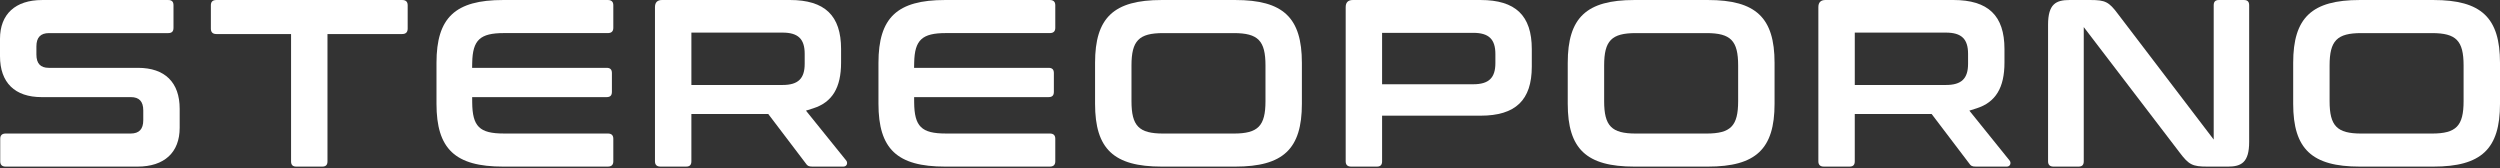
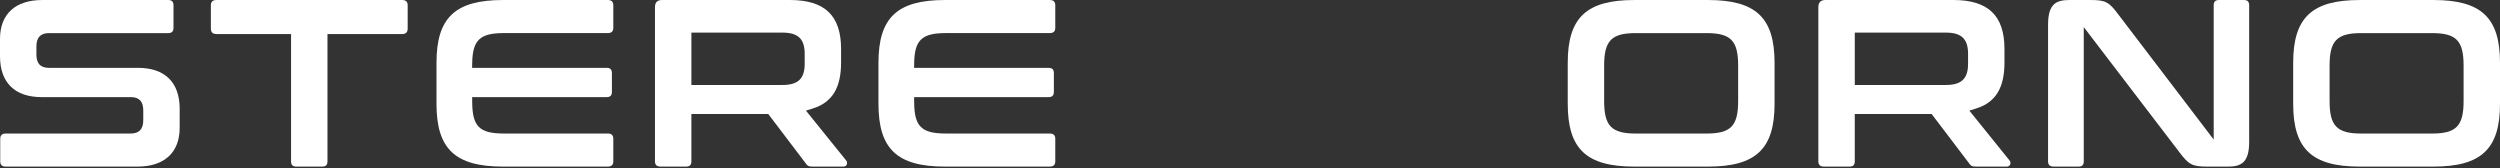
<svg xmlns="http://www.w3.org/2000/svg" width="1100" height="74" viewBox="0 0 1100 74" fill="none">
  <rect x="0" y="0" width="1100" height="74" fill="#333333" stroke="none" />
  <path d="M2.509 73.305C0.911 73.305 0.103 72.532 0.103 71.002V61.056C0.103 59.526 0.911 58.753 2.509 58.753H57.487C61.222 58.753 63.038 56.834 63.038 52.886V48.595C63.038 44.648 61.257 42.734 57.596 42.734H18.328C6.508 42.734 0 36.34 0 24.722V17.079C0 6.233 6.755 0.011 18.534 0.011H74.033C75.603 0.011 76.336 0.745 76.336 2.315V12.261C76.336 13.83 75.603 14.564 74.033 14.564H21.57C17.835 14.564 16.019 16.483 16.019 20.425V23.988C16.019 27.936 17.801 29.849 21.462 29.849H60.73C72.549 29.849 79.057 36.249 79.057 47.862V56.238C79.057 67.083 72.303 73.305 60.523 73.305H2.509Z" fill="white" />
  <path d="M130.371 73.305C128.801 73.305 128.067 72.572 128.067 71.002V14.976H95.188C93.589 14.976 92.781 14.168 92.781 12.57V2.309C92.781 0.779 93.589 0.006 95.188 0.006H176.972C178.57 0.006 179.378 0.779 179.378 2.309V12.57C179.378 14.168 178.57 14.976 176.972 14.976H144.092V71.002C144.092 72.572 143.359 73.305 141.789 73.305H130.371Z" fill="white" />
  <path d="M221.377 73.305C200.276 73.305 192.055 65.554 192.055 45.662V27.649C192.055 7.752 200.276 0.006 221.377 0.006H267.451C269.05 0.006 269.857 0.779 269.857 2.309V12.255C269.857 13.785 269.05 14.558 267.451 14.558H221.692C211.236 14.558 207.988 17.583 207.776 27.5L207.73 29.849H266.935C268.505 29.849 269.239 30.583 269.239 32.152V40.425C269.239 41.995 268.505 42.728 266.935 42.728H207.753L207.77 45.043C207.856 55.677 210.978 58.747 221.692 58.747H267.451C269.05 58.747 269.857 59.521 269.857 61.05V70.996C269.857 72.526 269.05 73.3 267.451 73.3H221.377V73.305Z" fill="white" />
  <path d="M357.511 73.305C355.792 73.305 355.248 72.95 354.578 71.942L338.032 50.159H304.206V70.996C304.206 72.566 303.473 73.299 301.903 73.299H290.594C288.995 73.299 288.188 72.526 288.188 70.996V3.14C288.188 1.054 289.247 0 291.327 0H347.559C362.919 0 370.075 6.852 370.075 21.57V27.54C370.075 38.603 366.185 44.997 357.826 47.661L354.623 48.681L372.378 70.687C372.716 71.082 372.842 71.844 372.573 72.44C372.229 73.191 371.45 73.305 371.015 73.305H357.511ZM304.212 37.389H344.322C351.152 37.389 354.062 34.599 354.062 28.067V23.667C354.062 17.136 351.152 14.346 344.322 14.346H304.212V37.389Z" fill="white" />
  <path d="M415.845 73.305C394.745 73.305 386.523 65.554 386.523 45.662V27.649C386.523 7.752 394.745 0.006 415.845 0.006H461.92C463.518 0.006 464.326 0.779 464.326 2.309V12.255C464.326 13.785 463.518 14.558 461.92 14.558H416.161C405.705 14.558 402.451 17.583 402.244 27.5L402.193 29.849H461.398C462.968 29.849 463.702 30.583 463.702 32.152V40.425C463.702 41.995 462.968 42.728 461.398 42.728H402.216L402.233 45.043C402.319 55.677 405.441 58.747 416.161 58.747H461.92C463.518 58.747 464.326 59.521 464.326 61.05V70.996C464.326 72.526 463.518 73.3 461.92 73.3H415.845V73.305Z" fill="white" />
-   <path d="M511.15 73.305C490.049 73.305 481.828 65.554 481.828 45.662V27.649C481.828 7.752 490.049 0.006 511.15 0.006H543.509C564.609 0.006 572.831 7.757 572.831 27.649V45.662C572.831 65.554 564.609 73.305 543.509 73.305H511.15ZM511.78 14.564C501.107 14.564 497.853 17.892 497.853 28.807V44.516C497.853 55.43 501.107 58.759 511.78 58.759H542.884C553.558 58.759 556.812 55.43 556.812 44.516V28.807C556.812 17.892 553.558 14.564 542.884 14.564H511.78Z" fill="white" />
-   <path d="M594.508 73.305C592.909 73.305 592.102 72.532 592.102 71.002V3.145C592.102 1.06 593.161 0.006 595.241 0.006H651.473C666.833 0.006 673.989 6.858 673.989 21.576V29.328C673.989 44.046 666.833 50.898 651.473 50.898H608.12V71.002C608.12 72.572 607.387 73.305 605.817 73.305H594.508ZM608.12 37.074H648.231C655.06 37.074 657.97 34.284 657.97 27.752V23.771C657.97 17.239 655.06 14.449 648.231 14.449H608.12V37.074Z" fill="white" />
  <path d="M719.127 73.305C698.026 73.305 689.805 65.554 689.805 45.662V27.649C689.805 7.752 698.026 0.006 719.127 0.006H751.485C772.586 0.006 780.807 7.757 780.807 27.649V45.662C780.807 65.554 772.586 73.305 751.485 73.305H719.127ZM719.751 14.564C709.078 14.564 705.824 17.892 705.824 28.807V44.516C705.824 55.43 709.078 58.759 719.751 58.759H750.855C761.529 58.759 764.783 55.43 764.783 44.516V28.807C764.783 17.892 761.529 14.564 750.855 14.564H719.751Z" fill="white" />
  <path d="M869.402 73.305C867.683 73.305 867.139 72.95 866.468 71.942L849.922 50.159H816.097V70.996C816.097 72.566 815.364 73.299 813.794 73.299H802.484C800.886 73.299 800.078 72.526 800.078 70.996V3.14C800.078 1.054 801.132 0 803.218 0H859.45C874.81 0 881.966 6.852 881.966 21.57V27.54C881.966 38.603 878.076 44.997 869.717 47.661L866.514 48.681L884.263 70.687C884.601 71.082 884.733 71.844 884.458 72.44C884.114 73.196 883.335 73.305 882.905 73.305H869.402ZM816.103 37.389H856.207C863.036 37.389 865.947 34.599 865.947 28.067V23.667C865.947 17.136 863.036 14.346 856.207 14.346H816.103V37.389Z" fill="white" />
  <path d="M971.199 73.305C964.697 73.305 963.104 72.498 959.054 67.129L916.852 11.917V71.002C916.852 72.572 916.119 73.305 914.549 73.305H903.555C901.956 73.305 901.148 72.532 901.148 71.002V10.897C901.148 1.788 904.603 0.006 910.573 0.006H919.786C926.346 0.006 927.932 0.814 931.931 6.188L974.03 61.406V2.309C974.03 0.739 974.763 0.006 976.333 0.006H987.327C988.897 0.006 989.63 0.739 989.63 2.309V62.42C989.63 71.529 986.176 73.311 980.206 73.311H971.199V73.305Z" fill="white" />
  <path d="M1038.32 73.305C1017.22 73.305 1009 65.554 1009 45.662V27.649C1009 7.752 1017.22 0.006 1038.32 0.006H1070.68C1091.78 0.006 1100 7.757 1100 27.649V45.662C1100 65.554 1091.78 73.305 1070.68 73.305H1038.32ZM1038.95 14.564C1028.28 14.564 1025.02 17.892 1025.02 28.807V44.516C1025.02 55.43 1028.28 58.759 1038.95 58.759H1070.06C1080.73 58.759 1083.98 55.43 1083.98 44.516V28.807C1083.98 17.892 1080.73 14.564 1070.06 14.564H1038.95Z" fill="white" />
</svg>